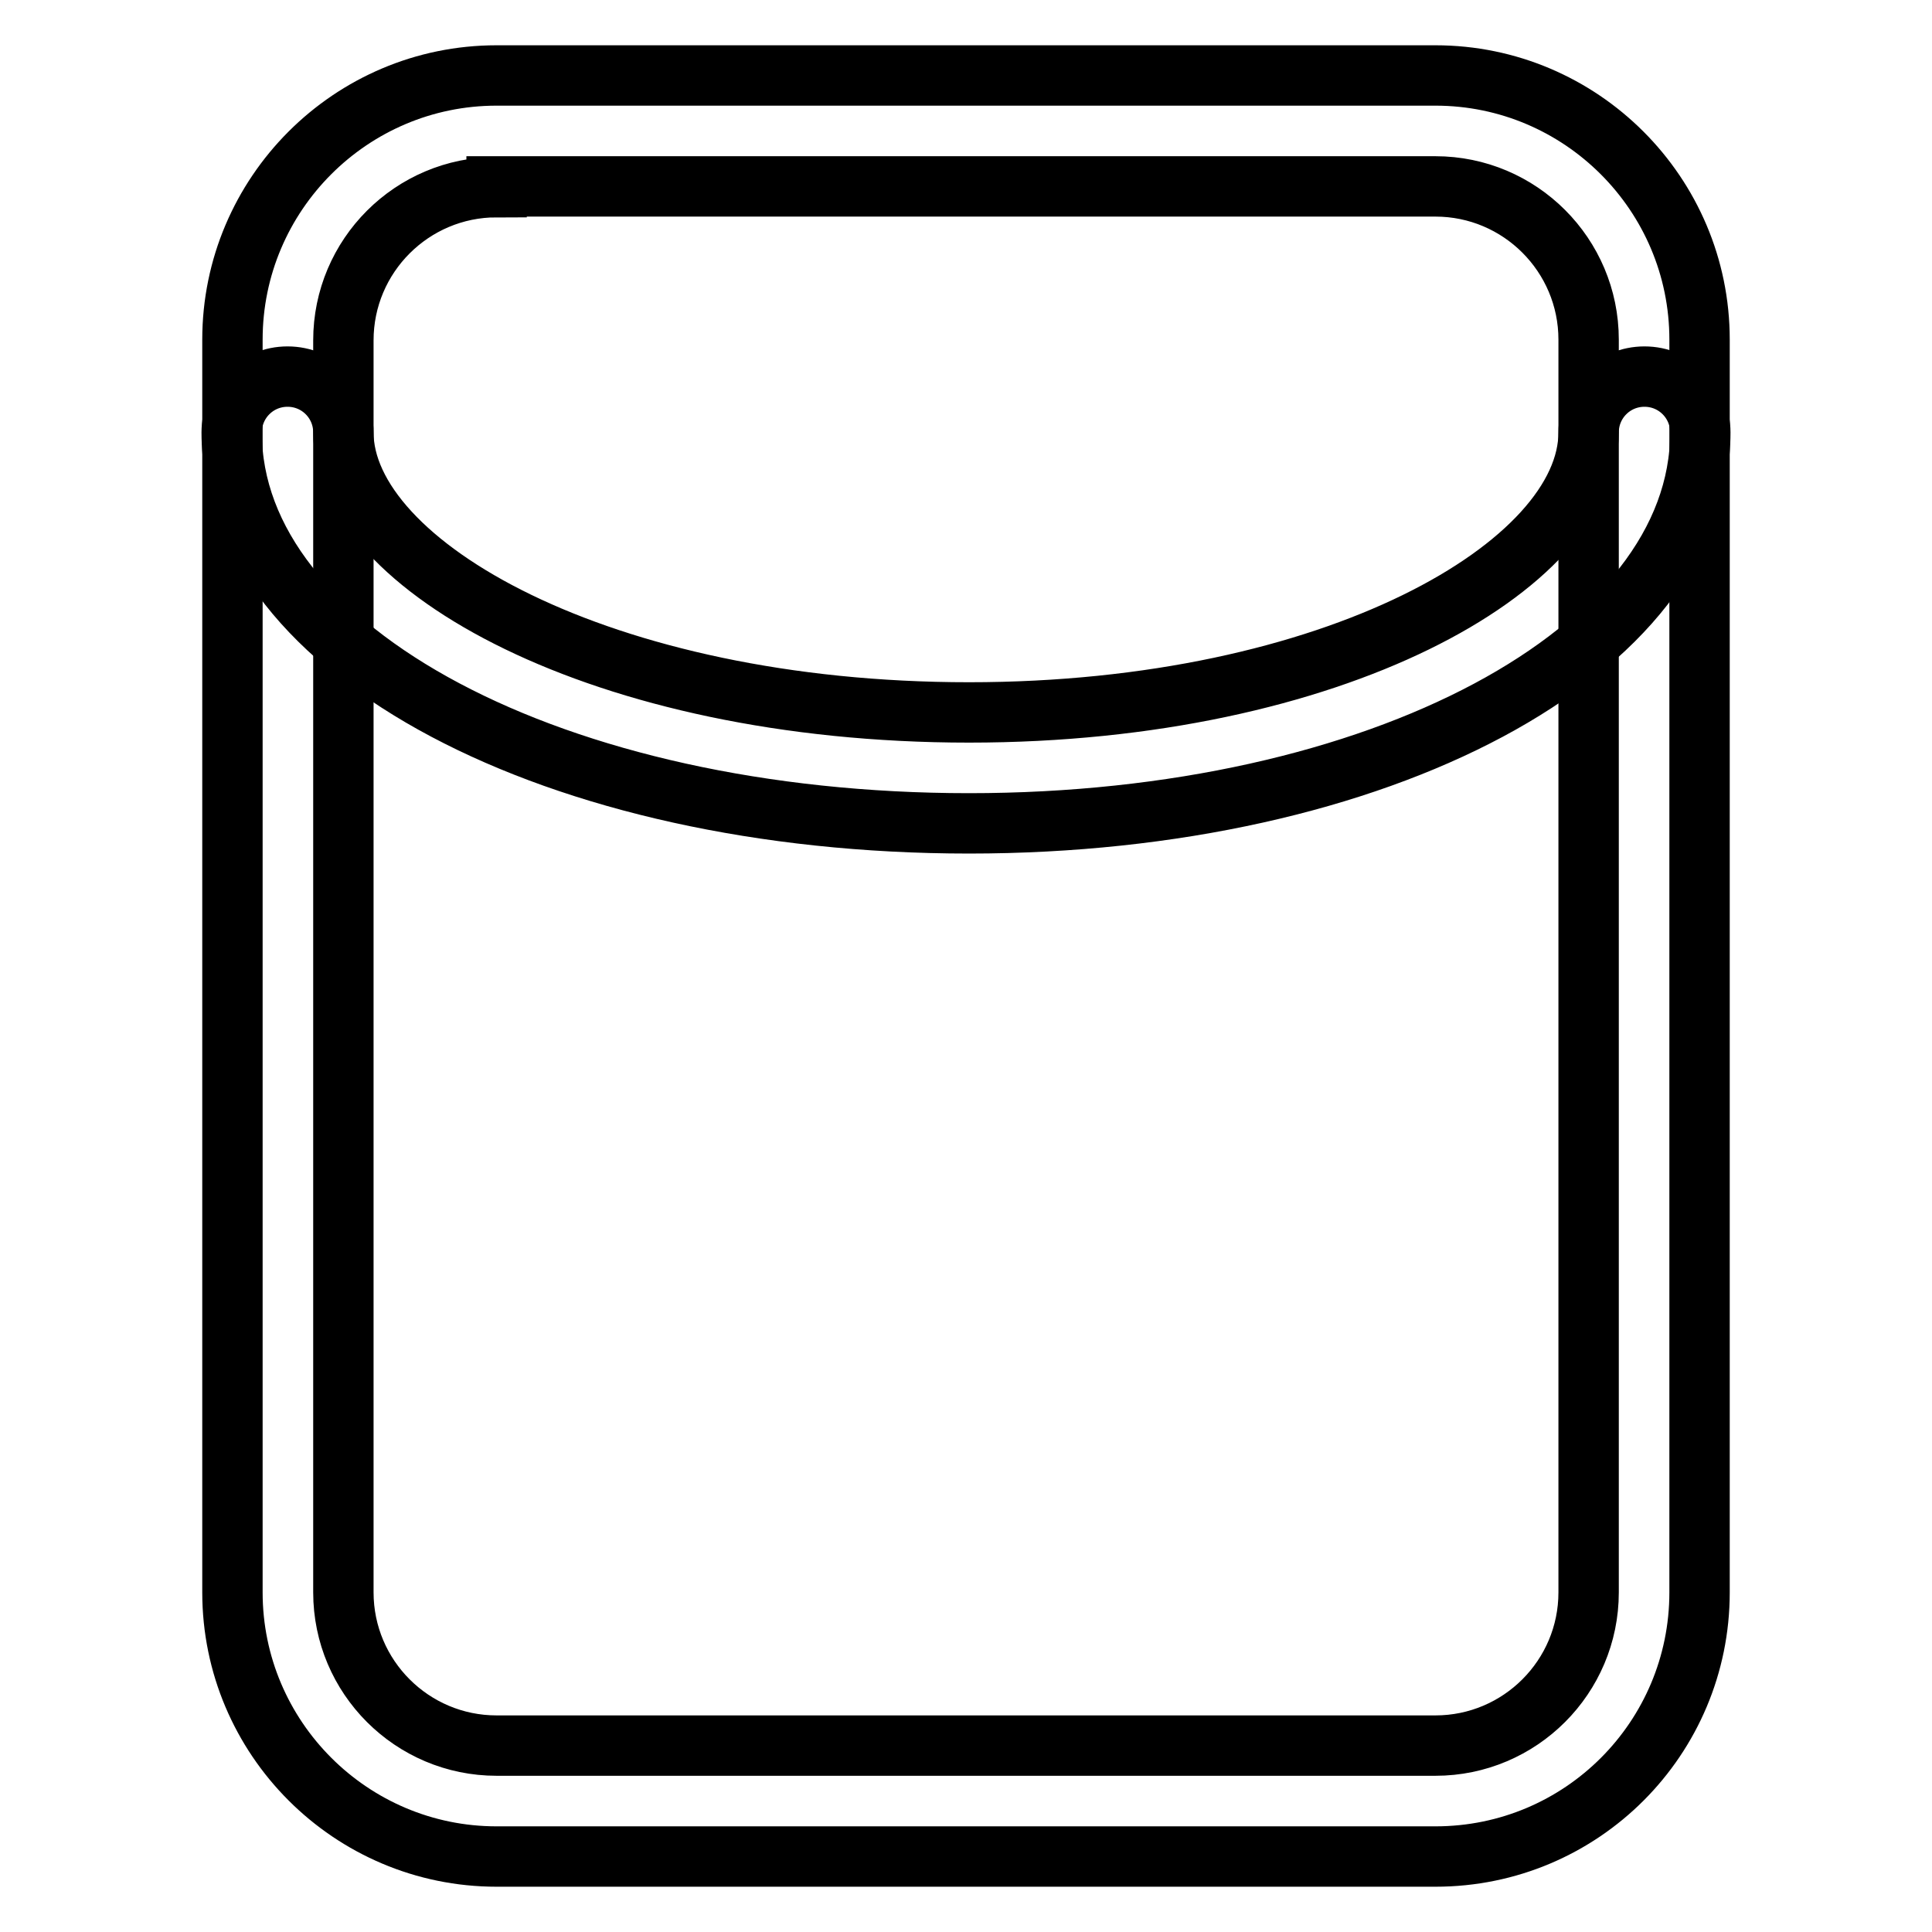
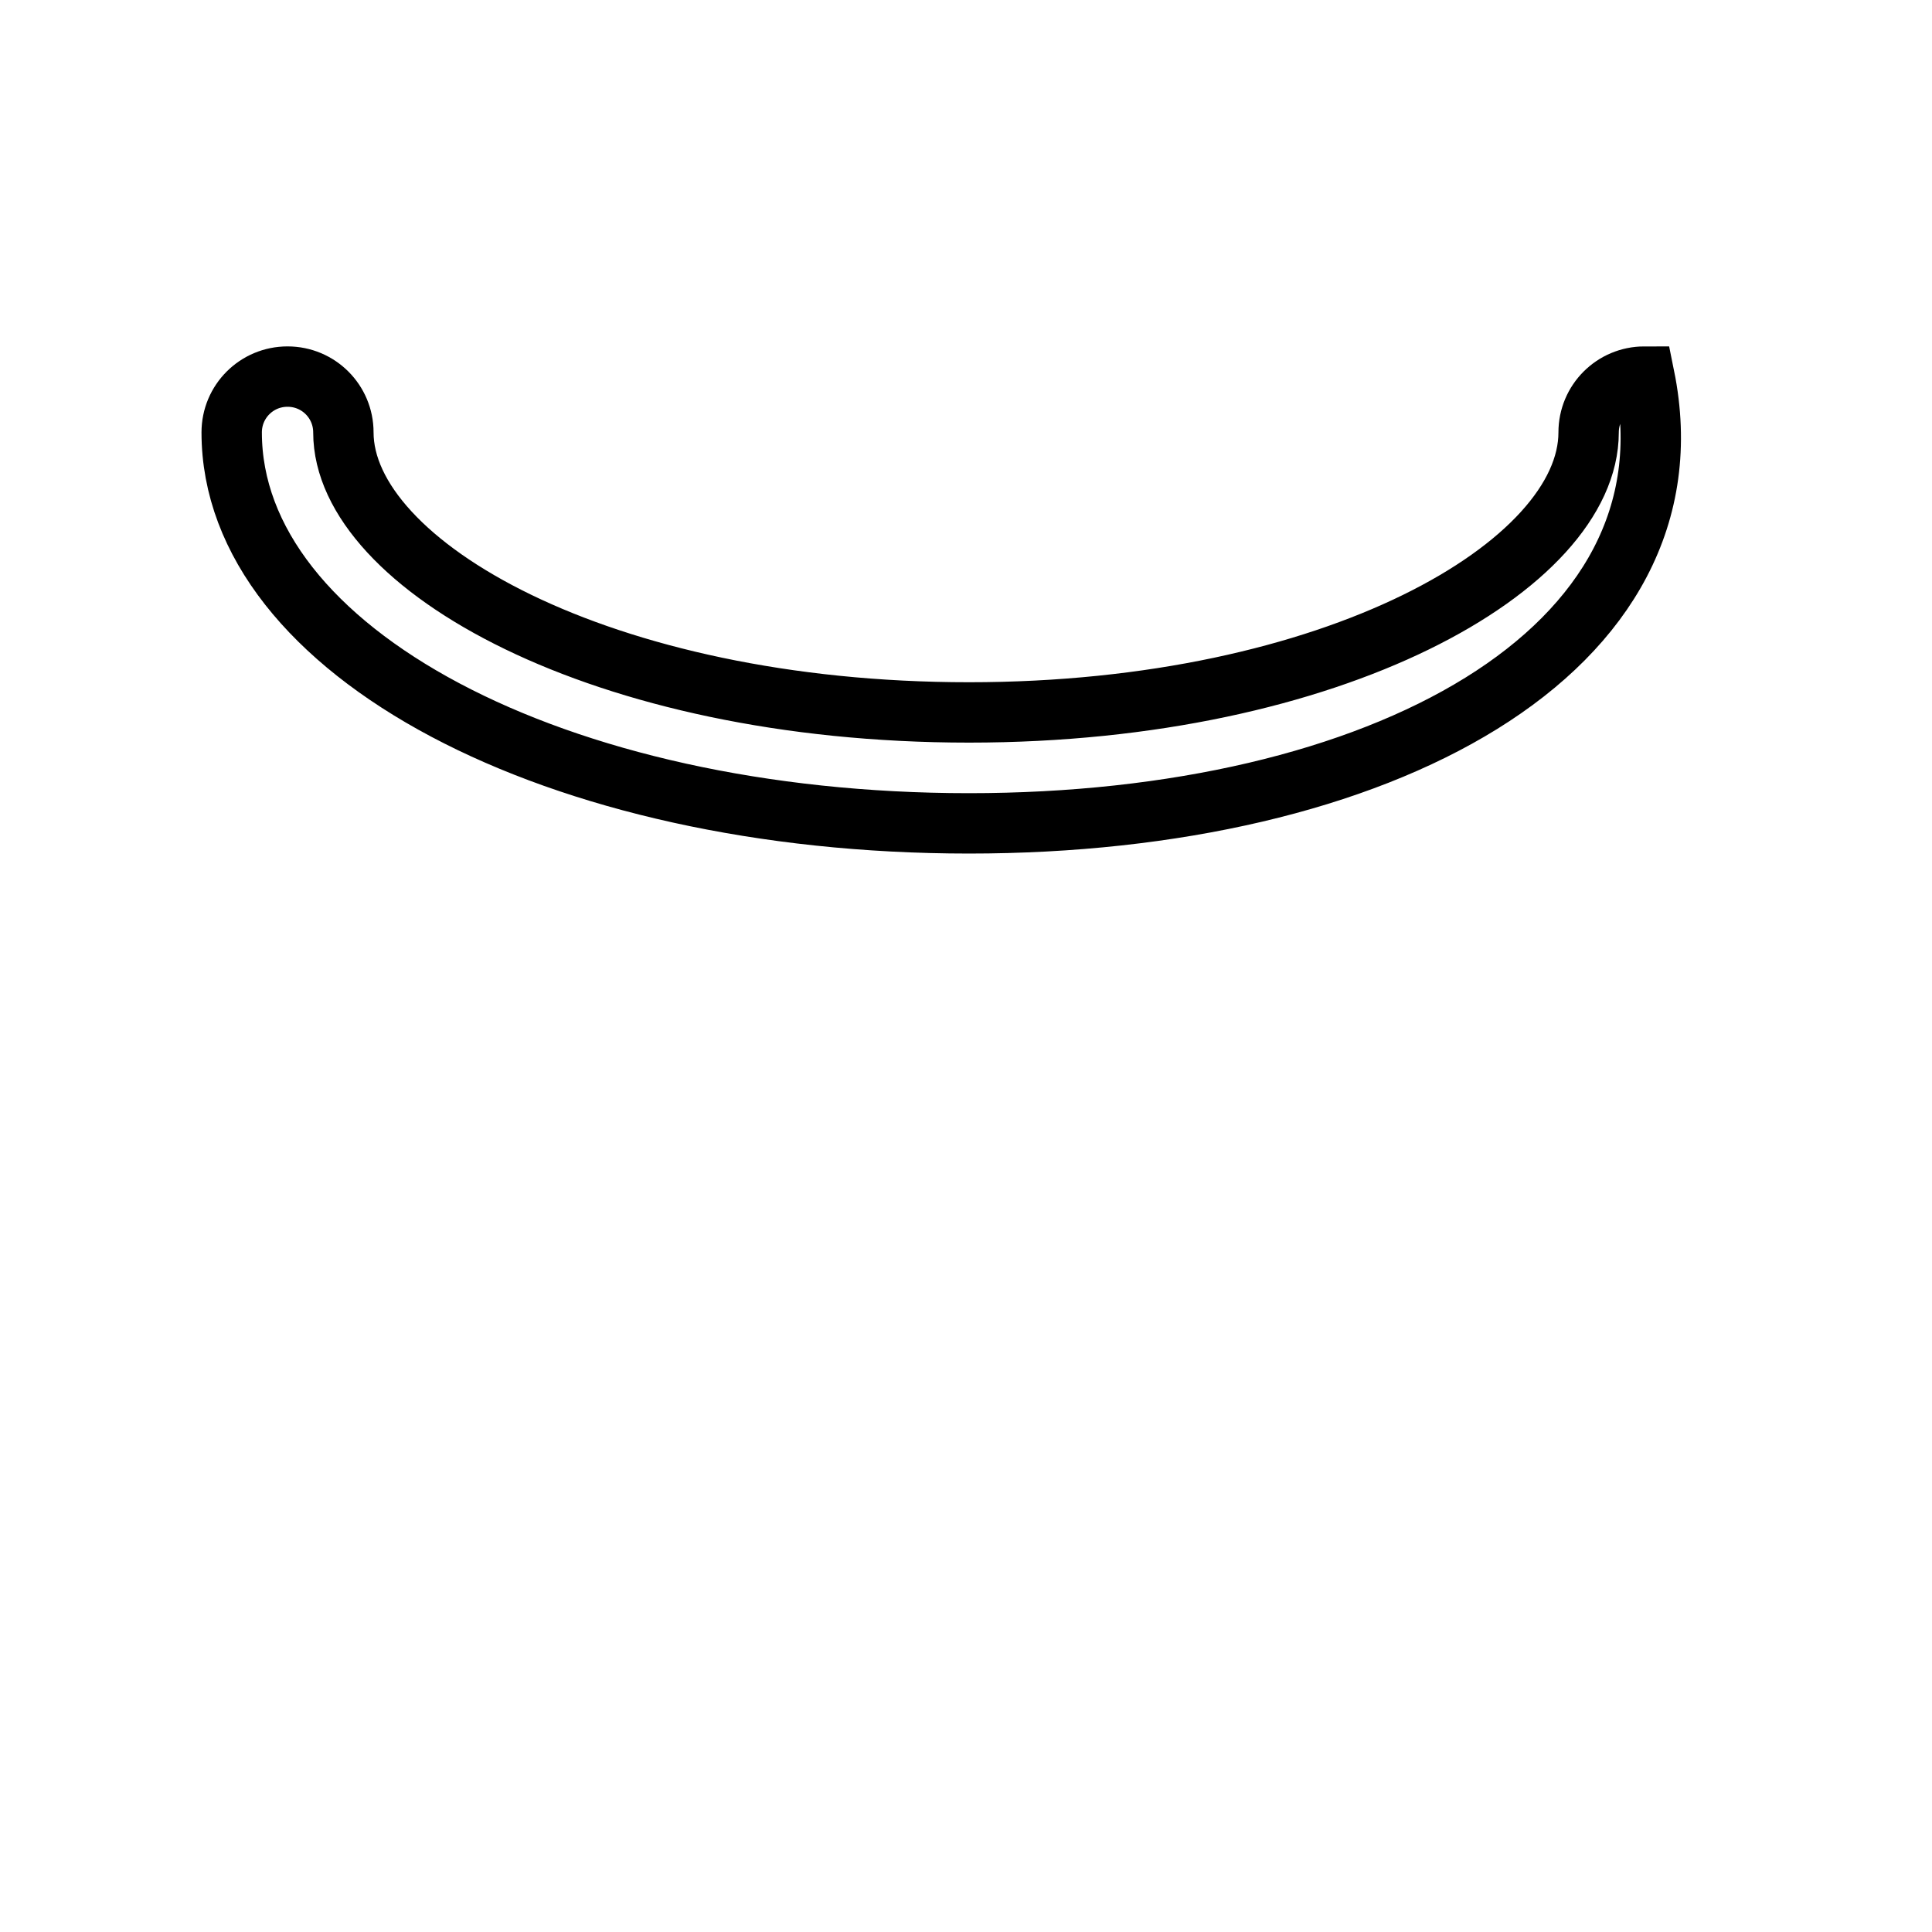
<svg xmlns="http://www.w3.org/2000/svg" version="1.1" x="0px" y="0px" viewBox="0 0 256 256" enable-background="new 0 0 256 256" xml:space="preserve">
  <g>
-     <path stroke-width="8" fill-opacity="0" stroke="#000000" d="M190.2,246H65.8c-19.3,0-35-15.7-35-35V45c0-19.3,15.7-35,35-35h124.4c19.3,0,35,15.7,35,35V211 C225.2,230.3,209.6,246,190.2,246z M65.8,24.8c-11.2,0-20.3,9.1-20.3,20.3V211c0,11.2,9.1,20.3,20.3,20.3h124.4 c11.2,0,20.3-9.1,20.3-20.3V45c0-11.2-9.1-20.3-20.3-20.3H65.8z" />
-     <path stroke-width="8" fill-opacity="0" stroke="#000000" d="M128.4,109.1c-54.8,0-97.7-22.8-97.7-51.8c0-4.1,3.3-7.4,7.4-7.4c4.1,0,7.4,3.3,7.4,7.4 c0,17.5,34.1,37.1,82.9,37.1c48.4,0,82.1-19.5,82.1-37.1c0-4.1,3.3-7.4,7.4-7.4c4.1,0,7.4,3.3,7.4,7.4 C225.3,86.4,182.7,109.1,128.4,109.1L128.4,109.1z" />
+     <path stroke-width="8" fill-opacity="0" stroke="#000000" d="M128.4,109.1c-54.8,0-97.7-22.8-97.7-51.8c0-4.1,3.3-7.4,7.4-7.4c4.1,0,7.4,3.3,7.4,7.4 c0,17.5,34.1,37.1,82.9,37.1c48.4,0,82.1-19.5,82.1-37.1c0-4.1,3.3-7.4,7.4-7.4C225.3,86.4,182.7,109.1,128.4,109.1L128.4,109.1z" />
  </g>
</svg>